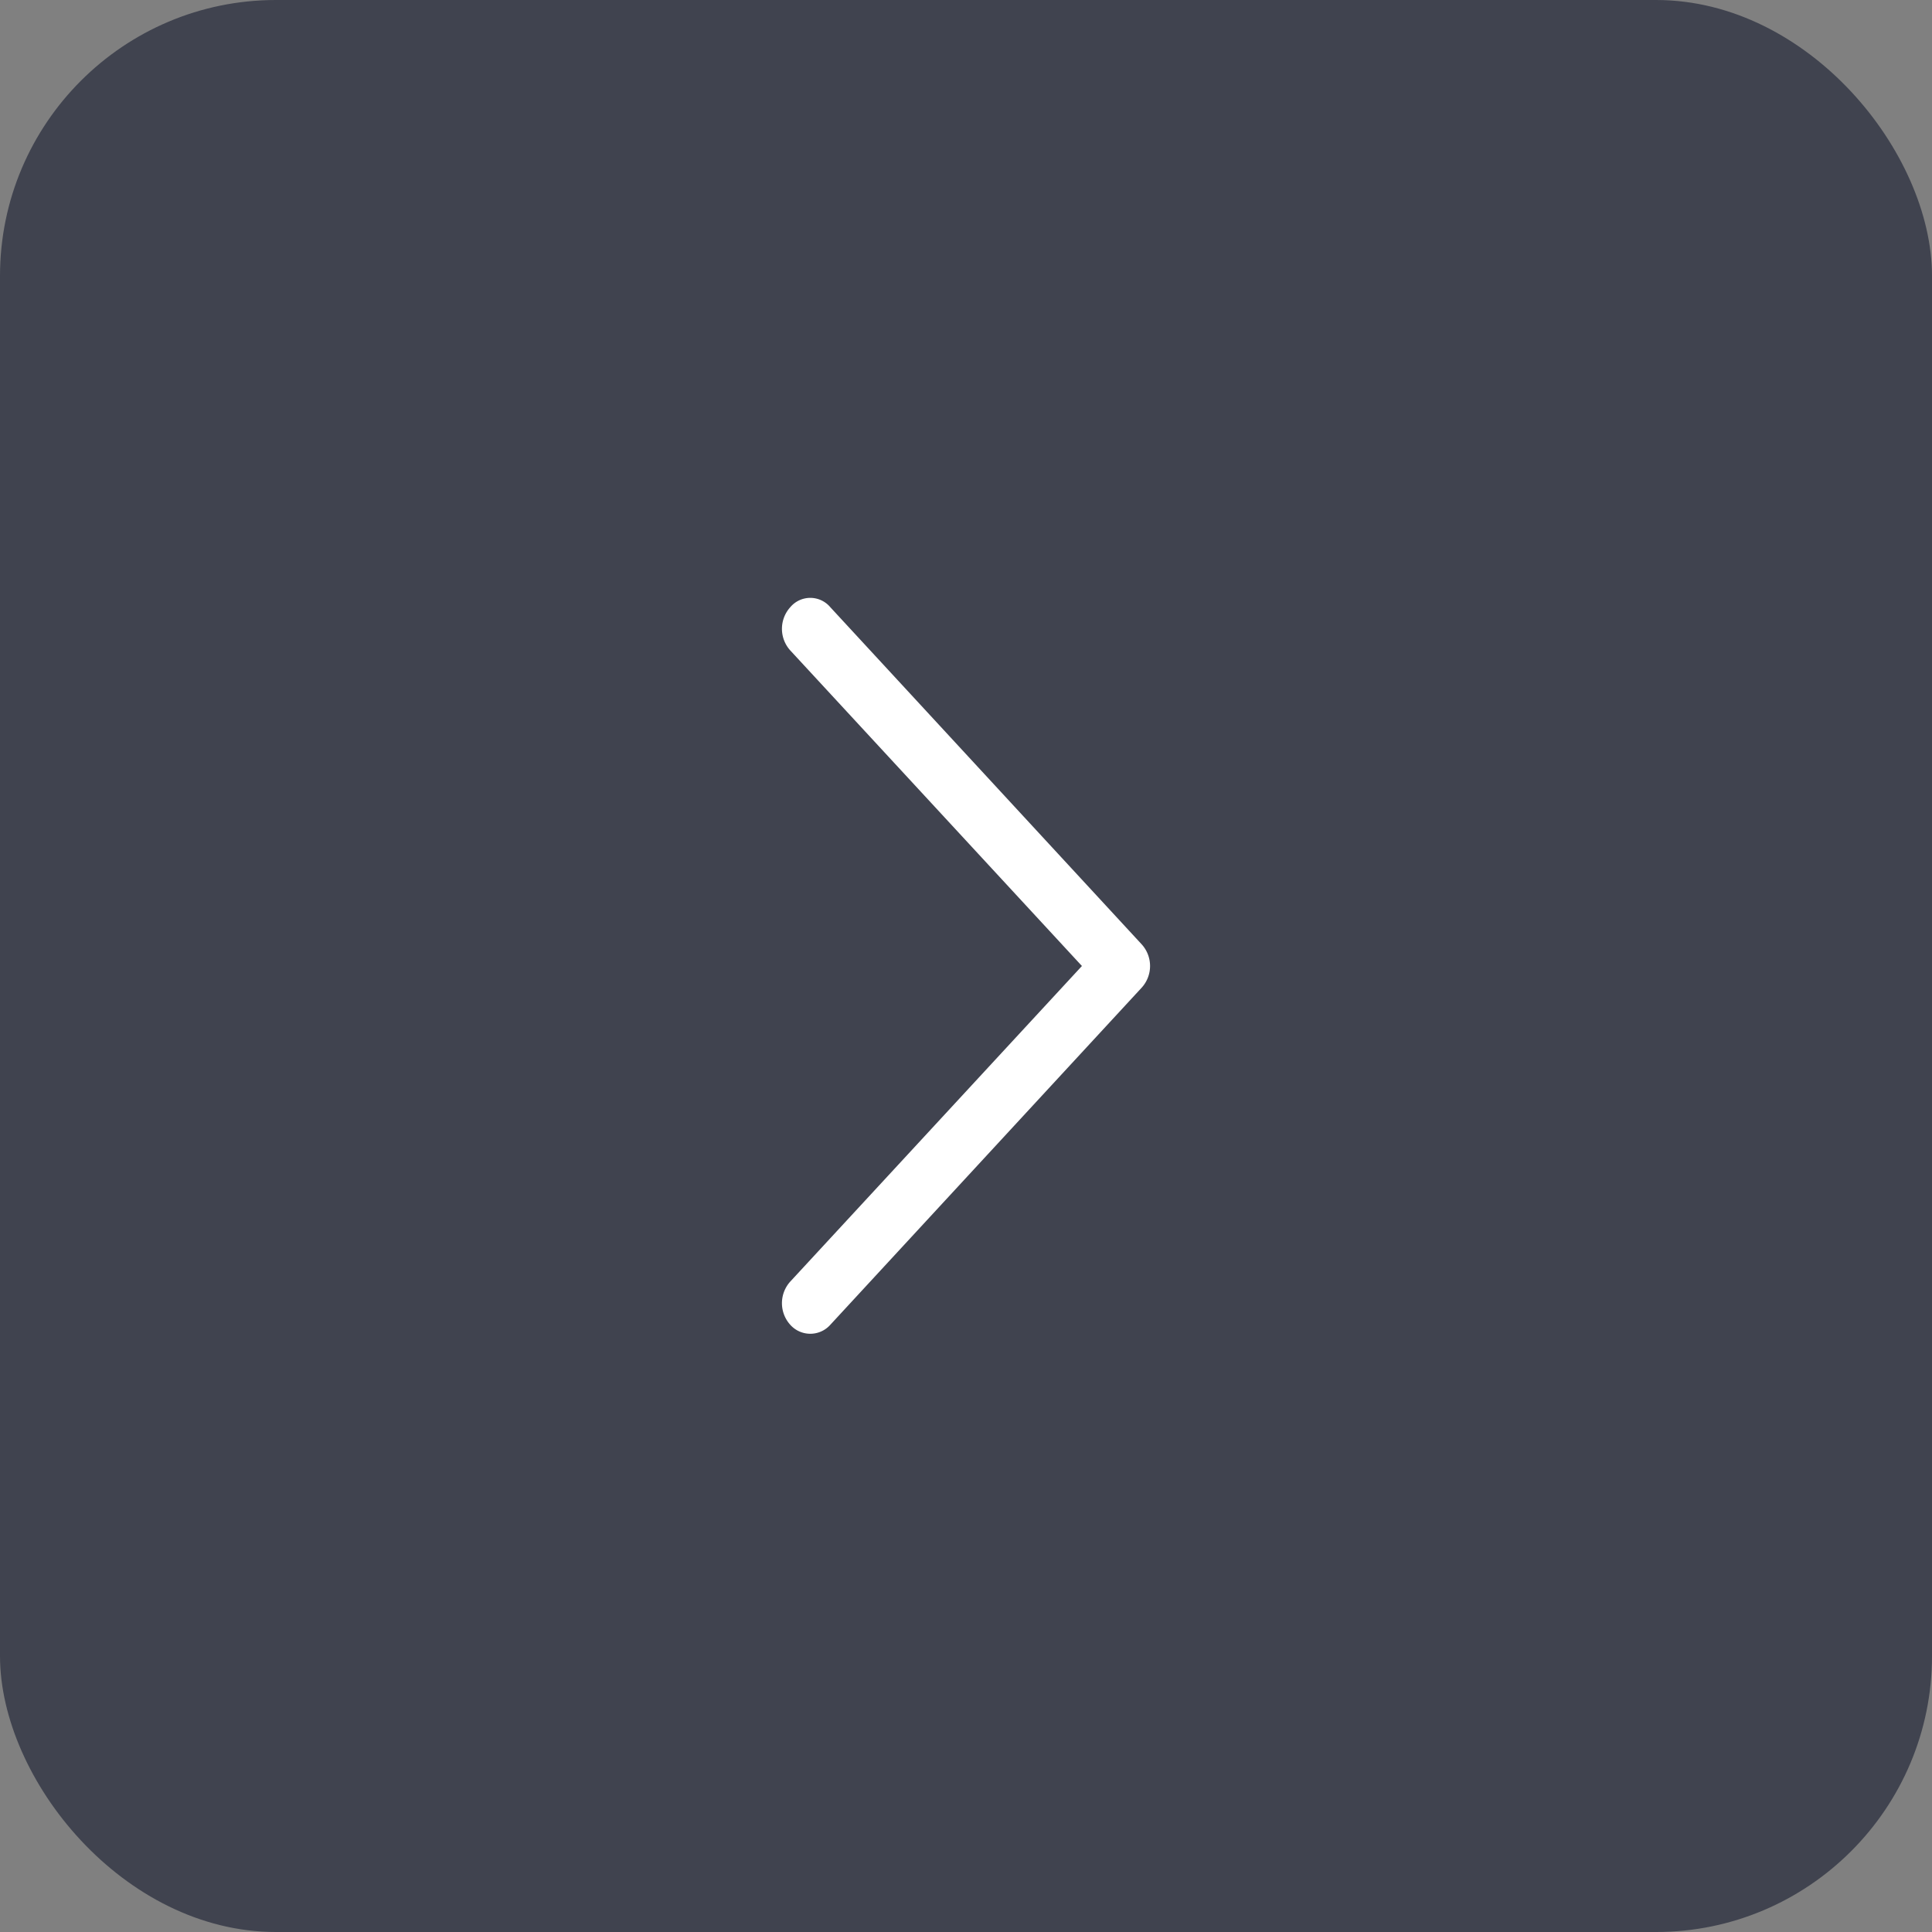
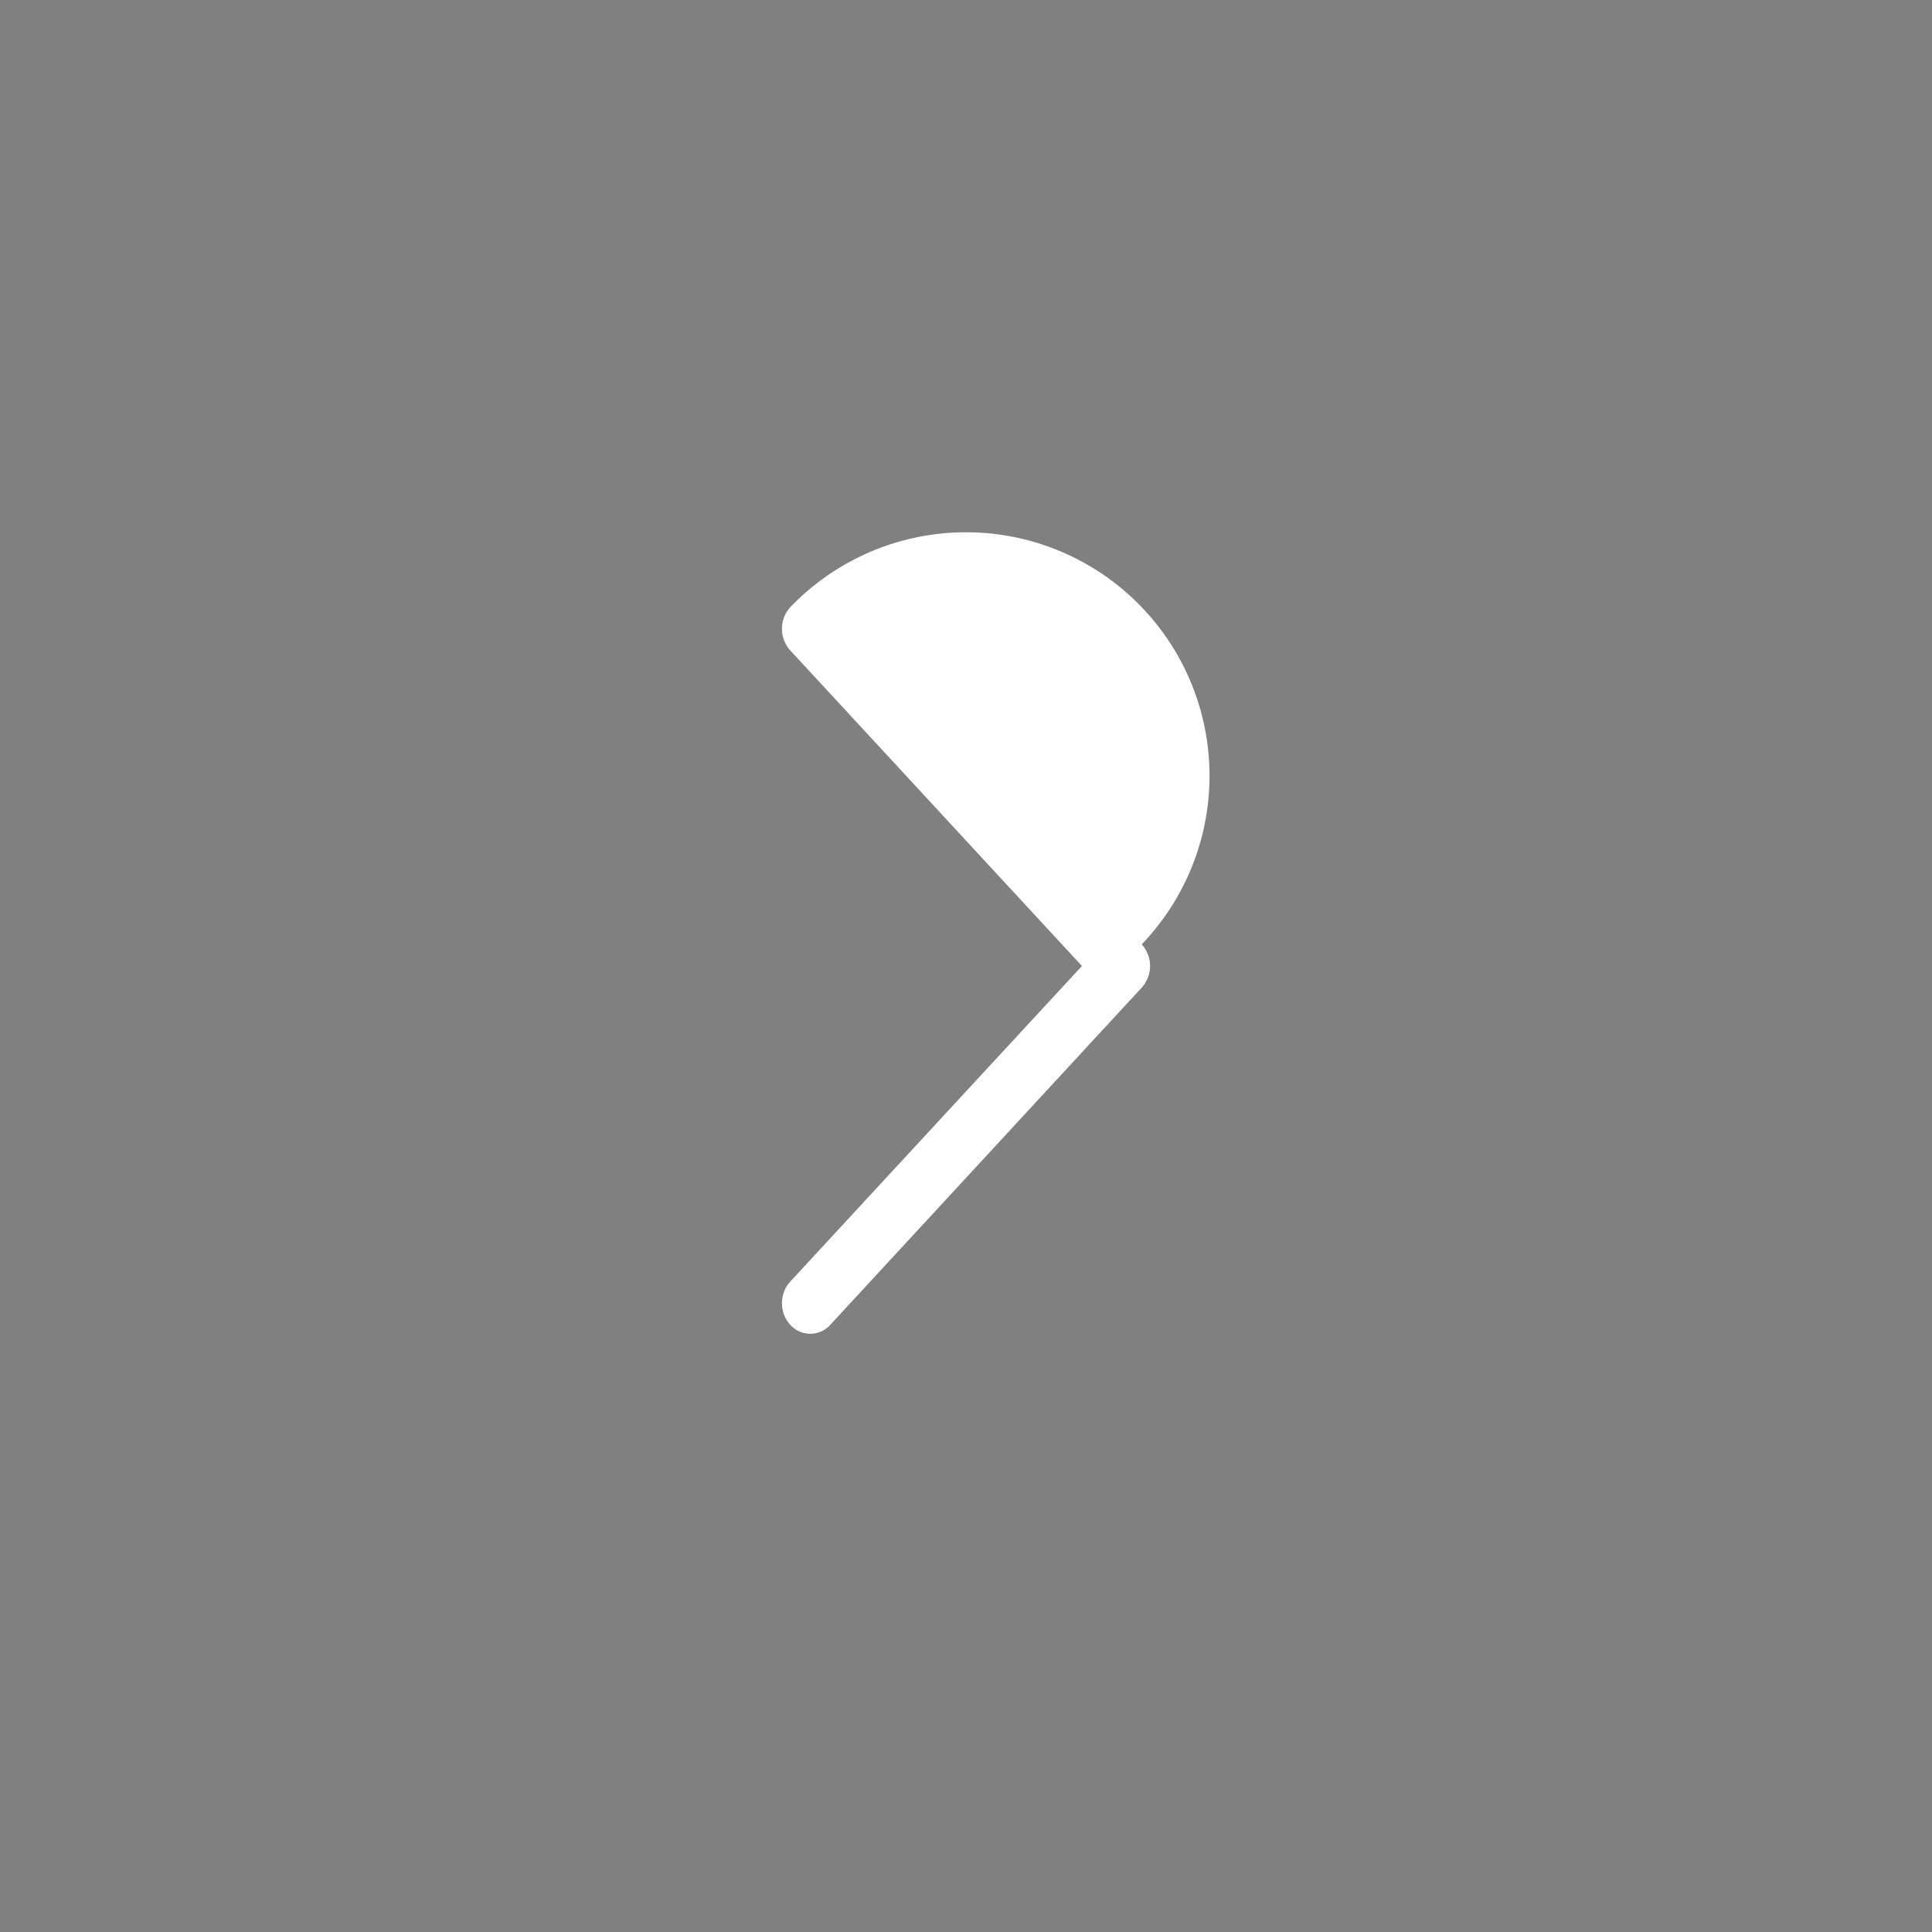
<svg xmlns="http://www.w3.org/2000/svg" id="Agrupar_8" data-name="Agrupar 8" width="42" height="42" viewBox="0 0 42 42">
  <rect x="0" y="0" width="42" height="42" fill="#808080" stroke="none" />
  <defs>
    <style>
      .cls-1 {
        fill: #40434f;
      }

      .cls-2 {
        fill: #fff;
        fill-rule: evenodd;
      }
    </style>
  </defs>
-   <rect id="Retângulo_2_copiar_16" data-name="Retângulo 2 copiar 16" class="cls-1" width="42" height="42" rx="6" ry="6" />
-   <path id="Shape_1_copiar_3" data-name="Shape 1 copiar 3" class="cls-2" d="M1066.18,1785.2a0.7,0.7,0,0,0,0,.94l6.34,6.86-6.34,6.86a0.7,0.7,0,0,0,0,.94,0.583,0.583,0,0,0,.87,0l6.77-7.33a0.7,0.7,0,0,0,0-.94l-6.77-7.33A0.568,0.568,0,0,0,1066.18,1785.2Z" transform="translate(-1049 -1772)" />
+   <path id="Shape_1_copiar_3" data-name="Shape 1 copiar 3" class="cls-2" d="M1066.18,1785.2a0.7,0.7,0,0,0,0,.94l6.34,6.86-6.34,6.86a0.7,0.7,0,0,0,0,.94,0.583,0.583,0,0,0,.87,0l6.77-7.33a0.7,0.7,0,0,0,0-.94A0.568,0.568,0,0,0,1066.18,1785.2Z" transform="translate(-1049 -1772)" />
</svg>